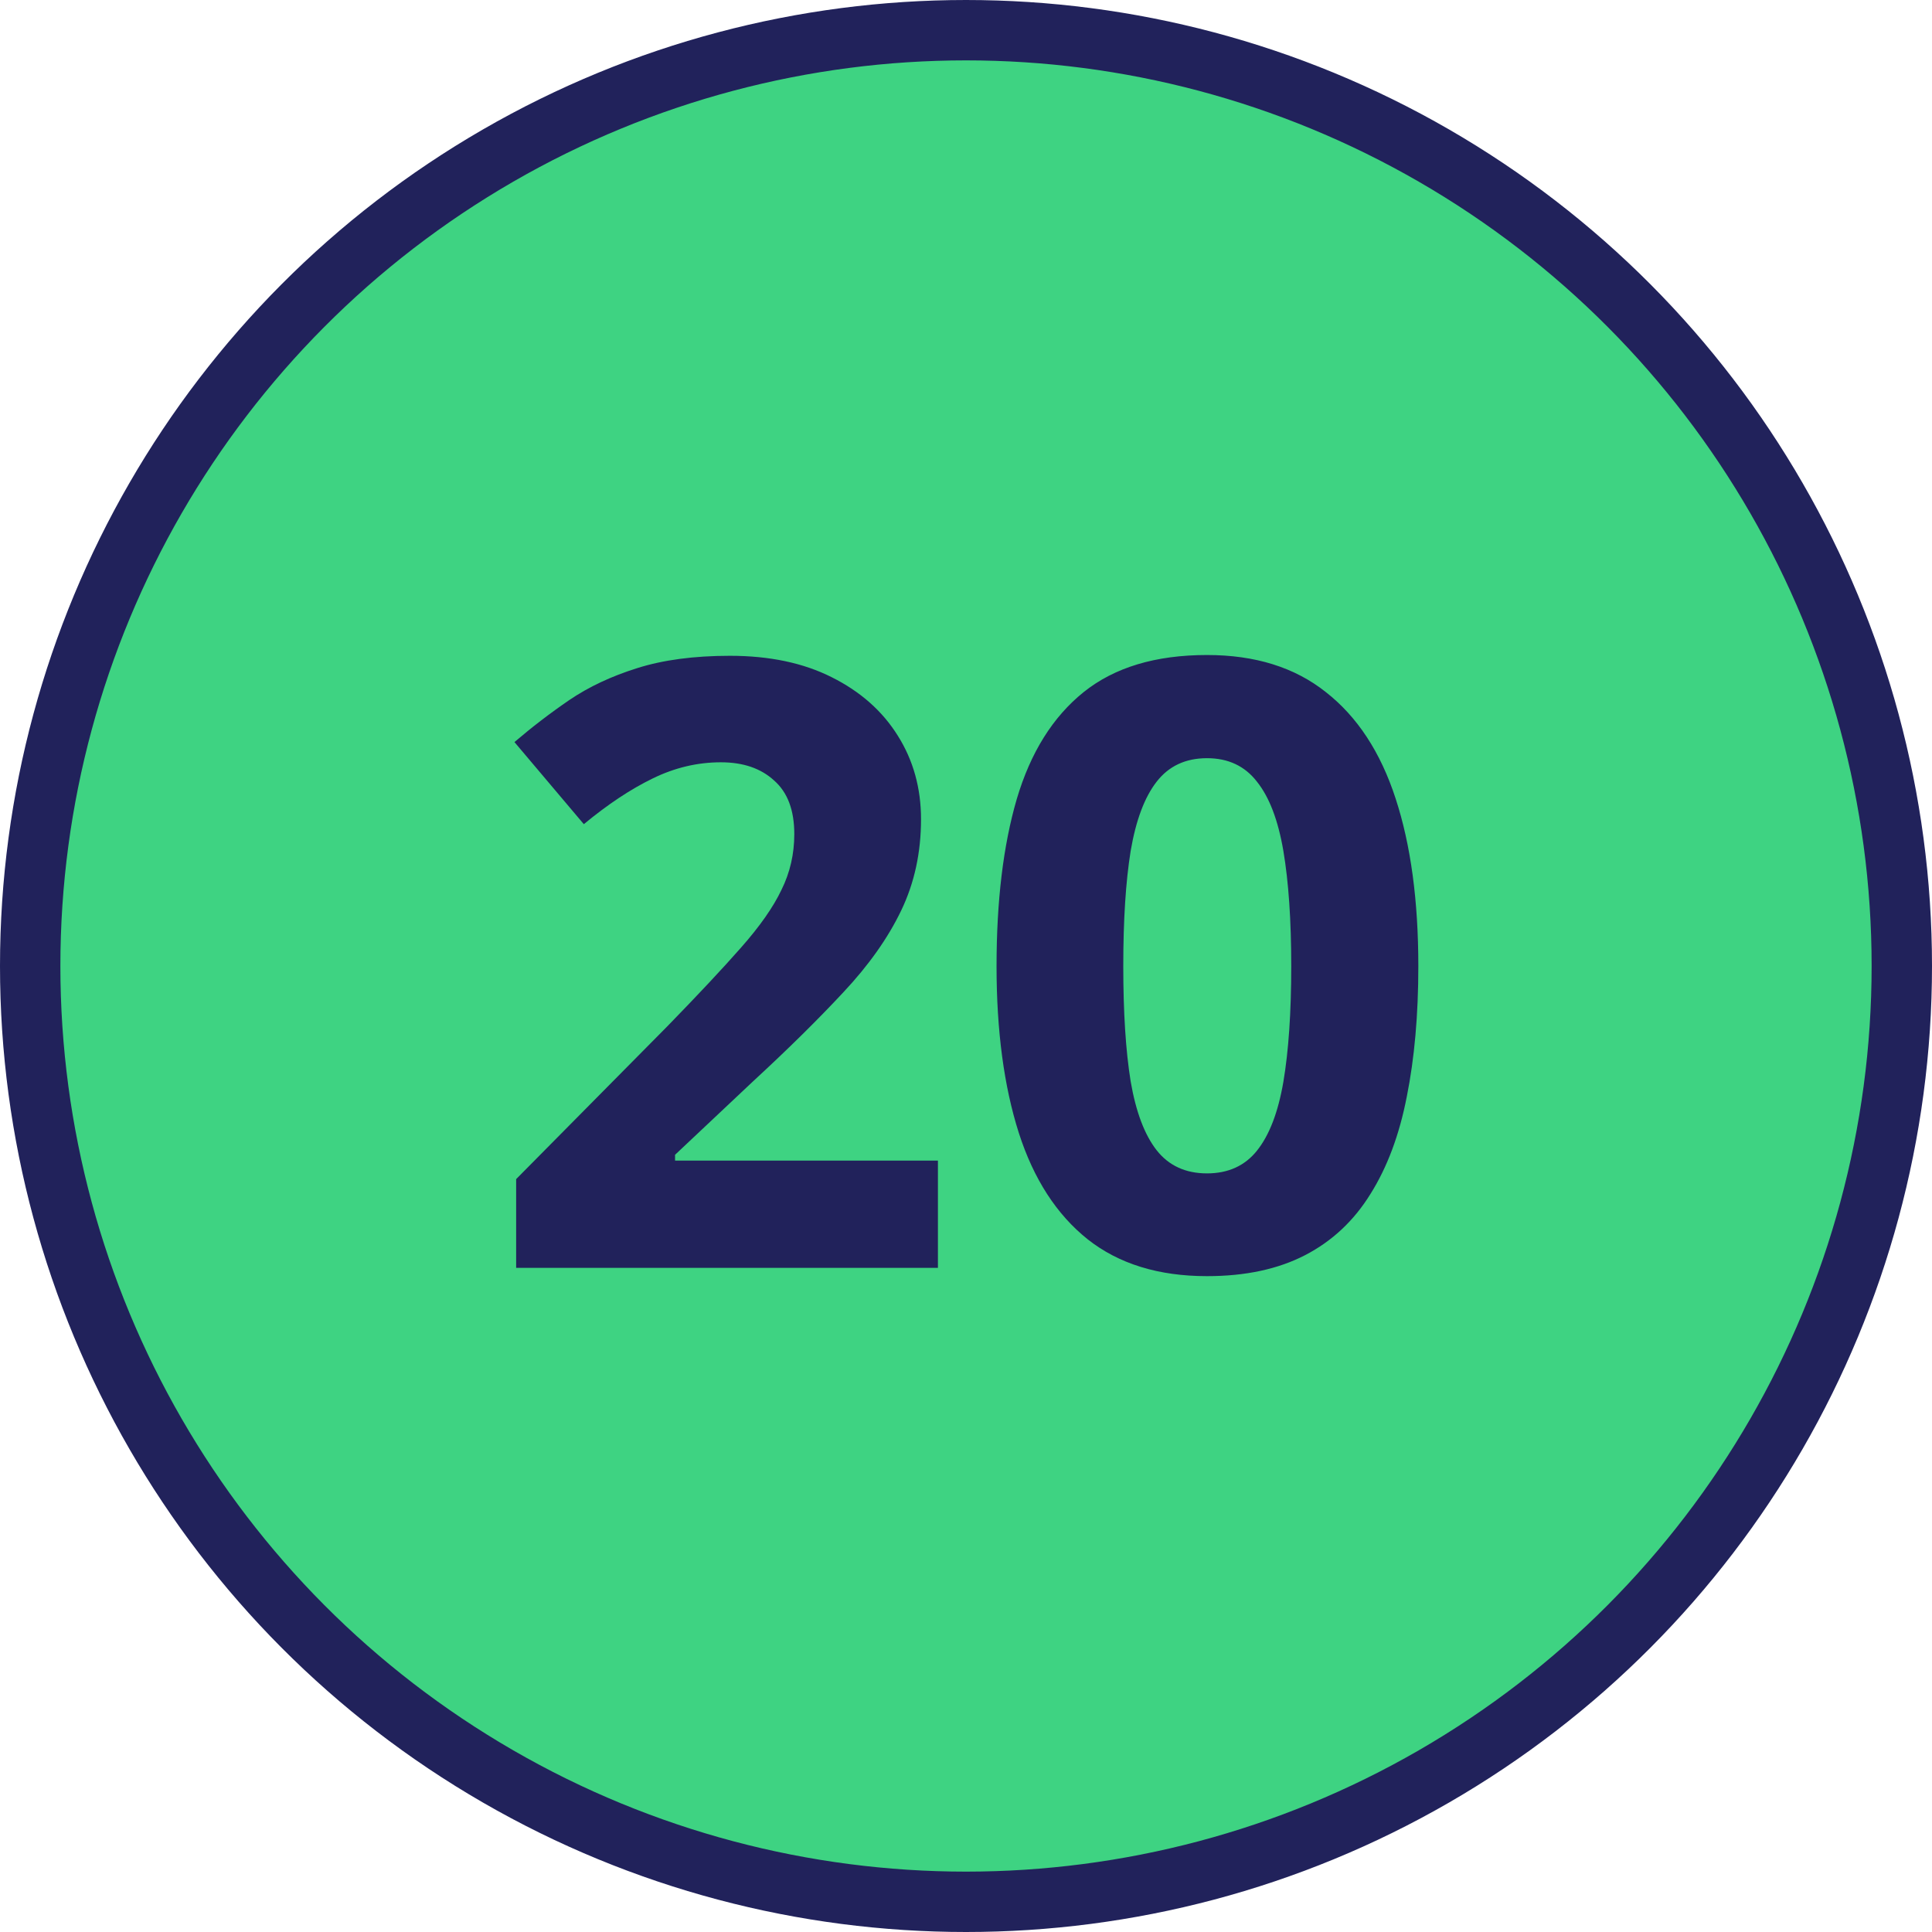
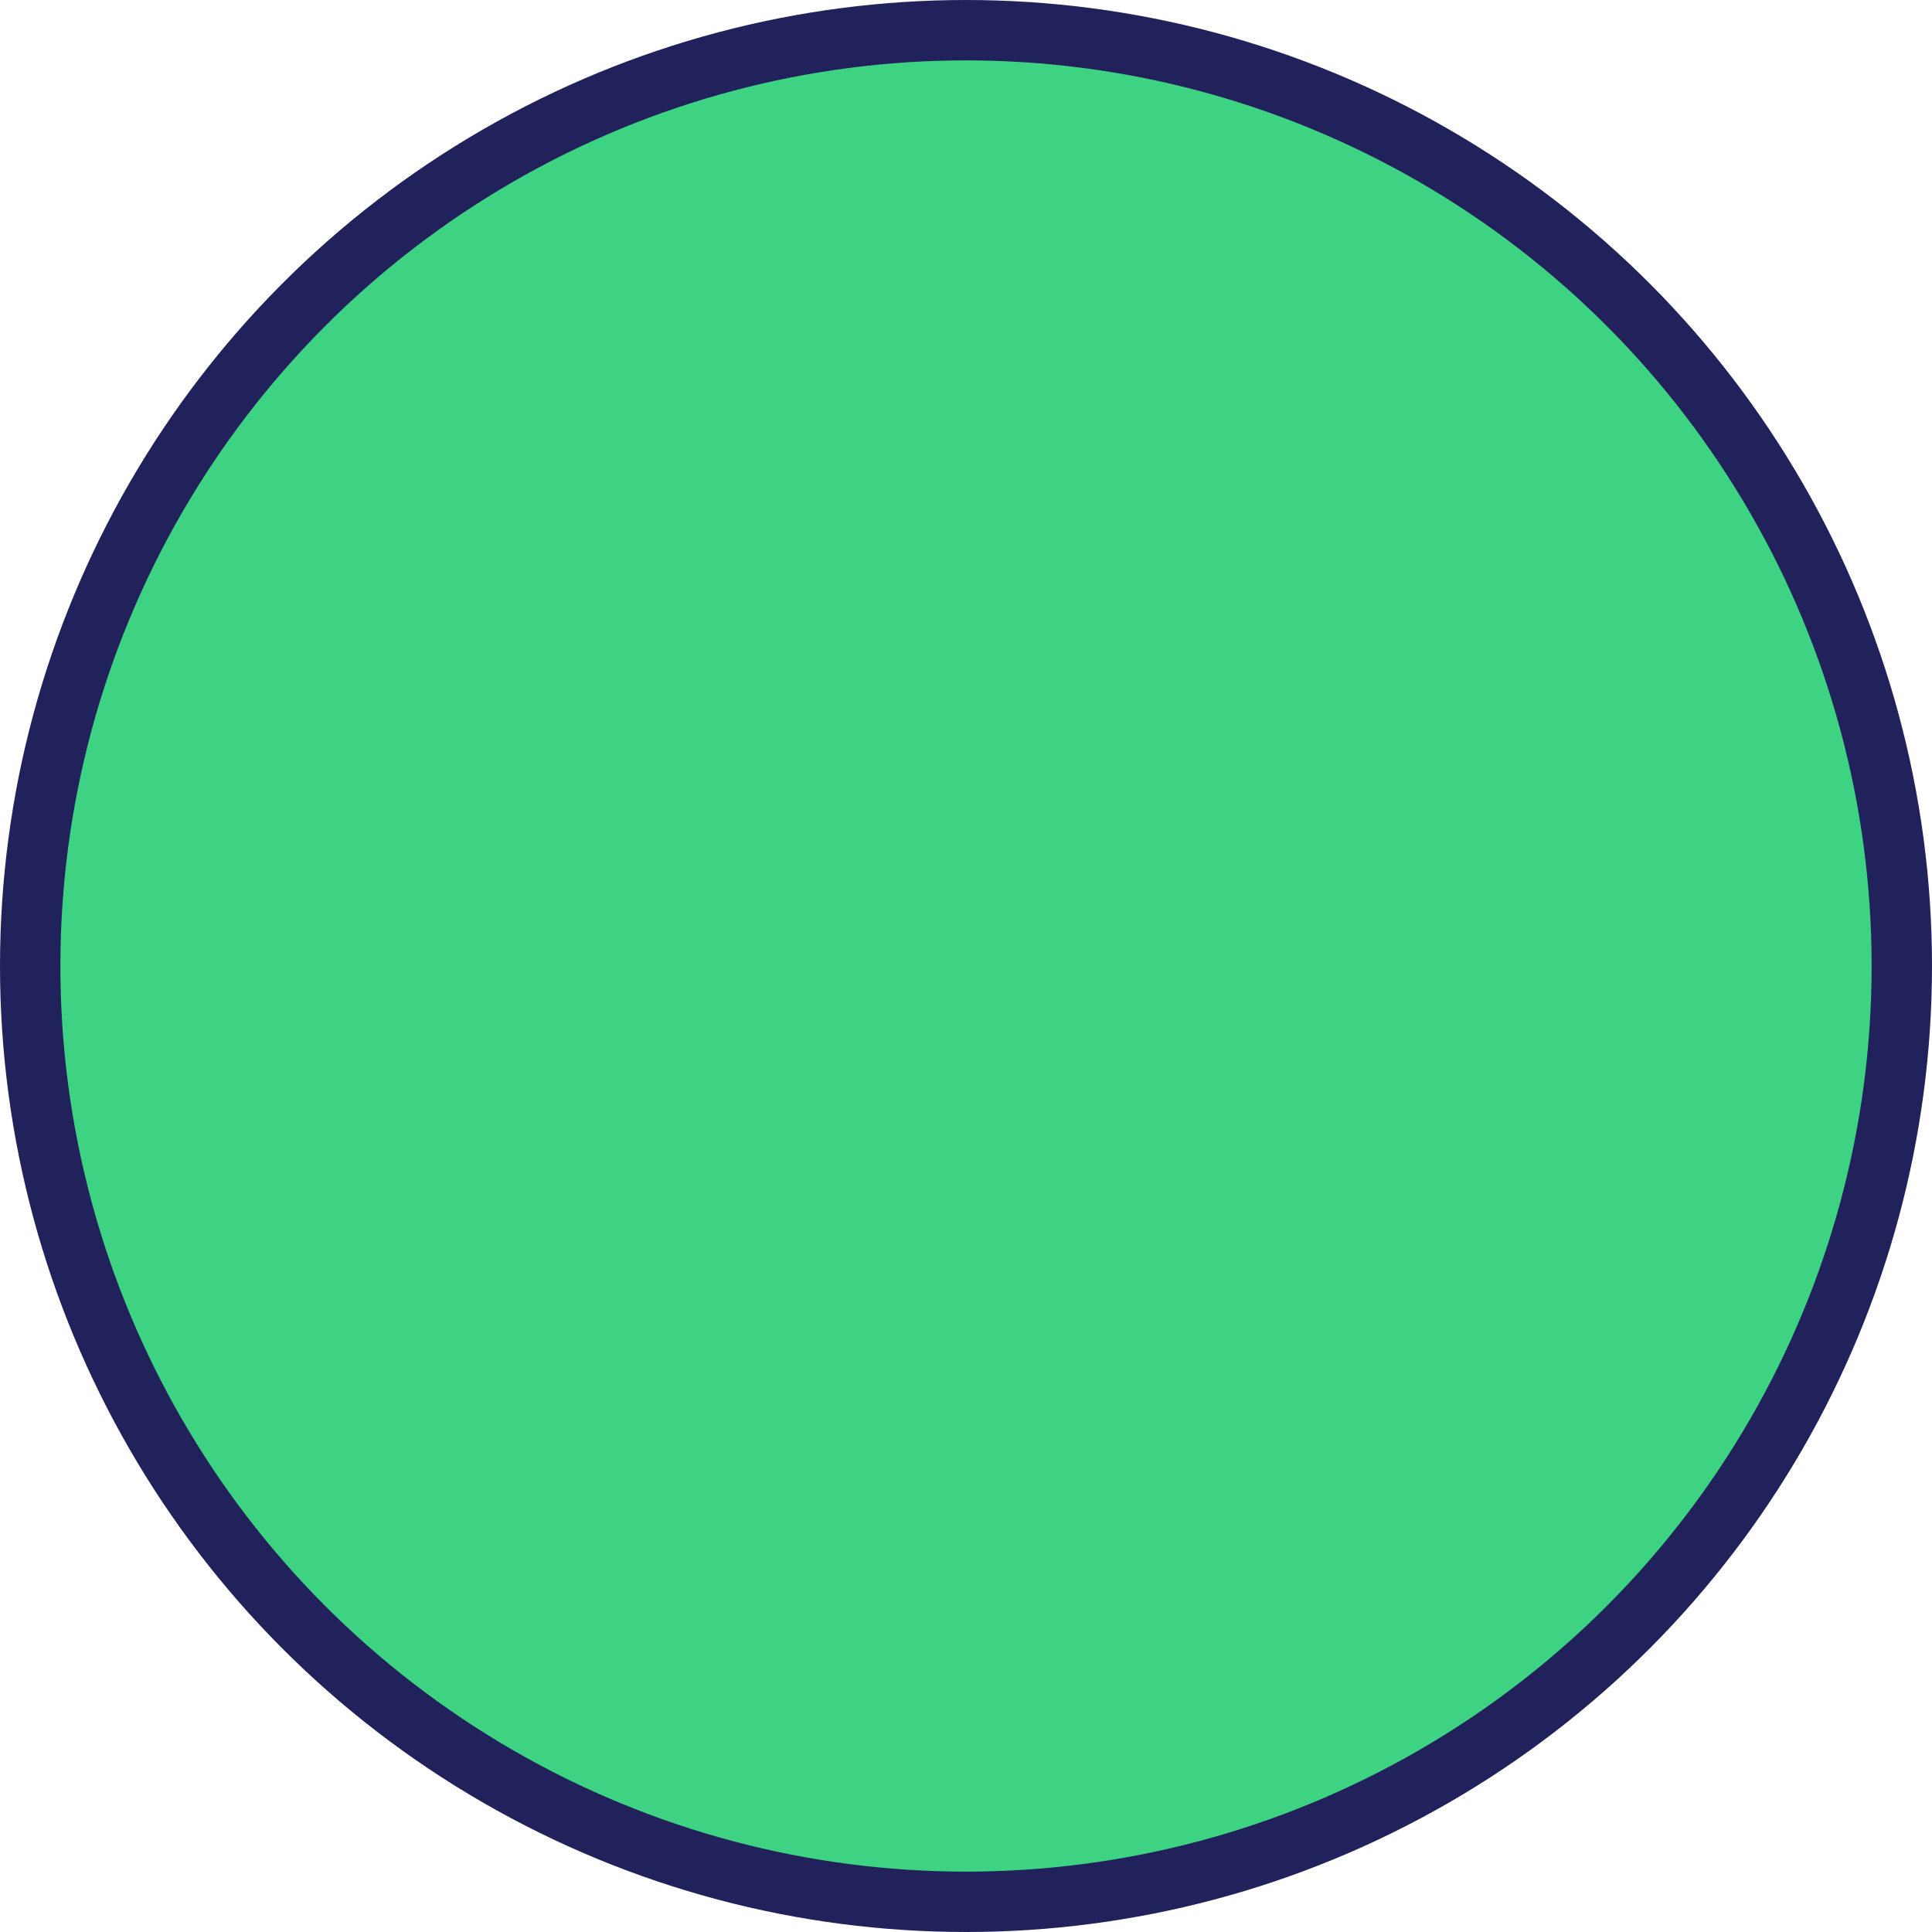
<svg xmlns="http://www.w3.org/2000/svg" width="32" height="32" viewBox="0 0 32 32" fill="none">
  <circle cx="16" cy="16" r="15.5" fill="#3ED382" stroke="#21225B" />
-   <path d="M15.535 21H8.549V19.53L11.058 16.994C11.563 16.475 11.969 16.042 12.274 15.695C12.584 15.344 12.808 15.025 12.944 14.738C13.086 14.451 13.156 14.144 13.156 13.815C13.156 13.419 13.045 13.123 12.821 12.927C12.602 12.726 12.309 12.626 11.94 12.626C11.552 12.626 11.176 12.715 10.812 12.893C10.447 13.07 10.066 13.323 9.67 13.651L8.521 12.291C8.809 12.045 9.112 11.812 9.431 11.594C9.754 11.375 10.128 11.2 10.552 11.067C10.98 10.931 11.493 10.862 12.09 10.862C12.746 10.862 13.309 10.981 13.778 11.218C14.252 11.455 14.617 11.778 14.872 12.188C15.127 12.594 15.255 13.054 15.255 13.569C15.255 14.121 15.146 14.624 14.927 15.08C14.708 15.536 14.389 15.987 13.97 16.434C13.555 16.88 13.054 17.375 12.466 17.917L11.181 19.127V19.223H15.535V21ZM23.492 16.003C23.492 16.81 23.428 17.53 23.301 18.163C23.178 18.797 22.977 19.334 22.699 19.776C22.426 20.218 22.066 20.556 21.619 20.788C21.172 21.02 20.63 21.137 19.992 21.137C19.19 21.137 18.532 20.934 18.017 20.528C17.502 20.118 17.121 19.53 16.875 18.765C16.629 17.994 16.506 17.074 16.506 16.003C16.506 14.923 16.617 14 16.841 13.234C17.069 12.464 17.438 11.874 17.948 11.464C18.459 11.054 19.14 10.849 19.992 10.849C20.79 10.849 21.446 11.054 21.961 11.464C22.48 11.87 22.866 12.457 23.116 13.227C23.367 13.993 23.492 14.918 23.492 16.003ZM18.605 16.003C18.605 16.764 18.645 17.4 18.727 17.91C18.814 18.416 18.958 18.797 19.158 19.052C19.359 19.307 19.637 19.435 19.992 19.435C20.343 19.435 20.619 19.309 20.819 19.059C21.024 18.803 21.17 18.423 21.257 17.917C21.343 17.407 21.387 16.769 21.387 16.003C21.387 15.242 21.343 14.606 21.257 14.096C21.17 13.585 21.024 13.203 20.819 12.947C20.619 12.688 20.343 12.558 19.992 12.558C19.637 12.558 19.359 12.688 19.158 12.947C18.958 13.203 18.814 13.585 18.727 14.096C18.645 14.606 18.605 15.242 18.605 16.003Z" fill="#21225B" />
</svg>